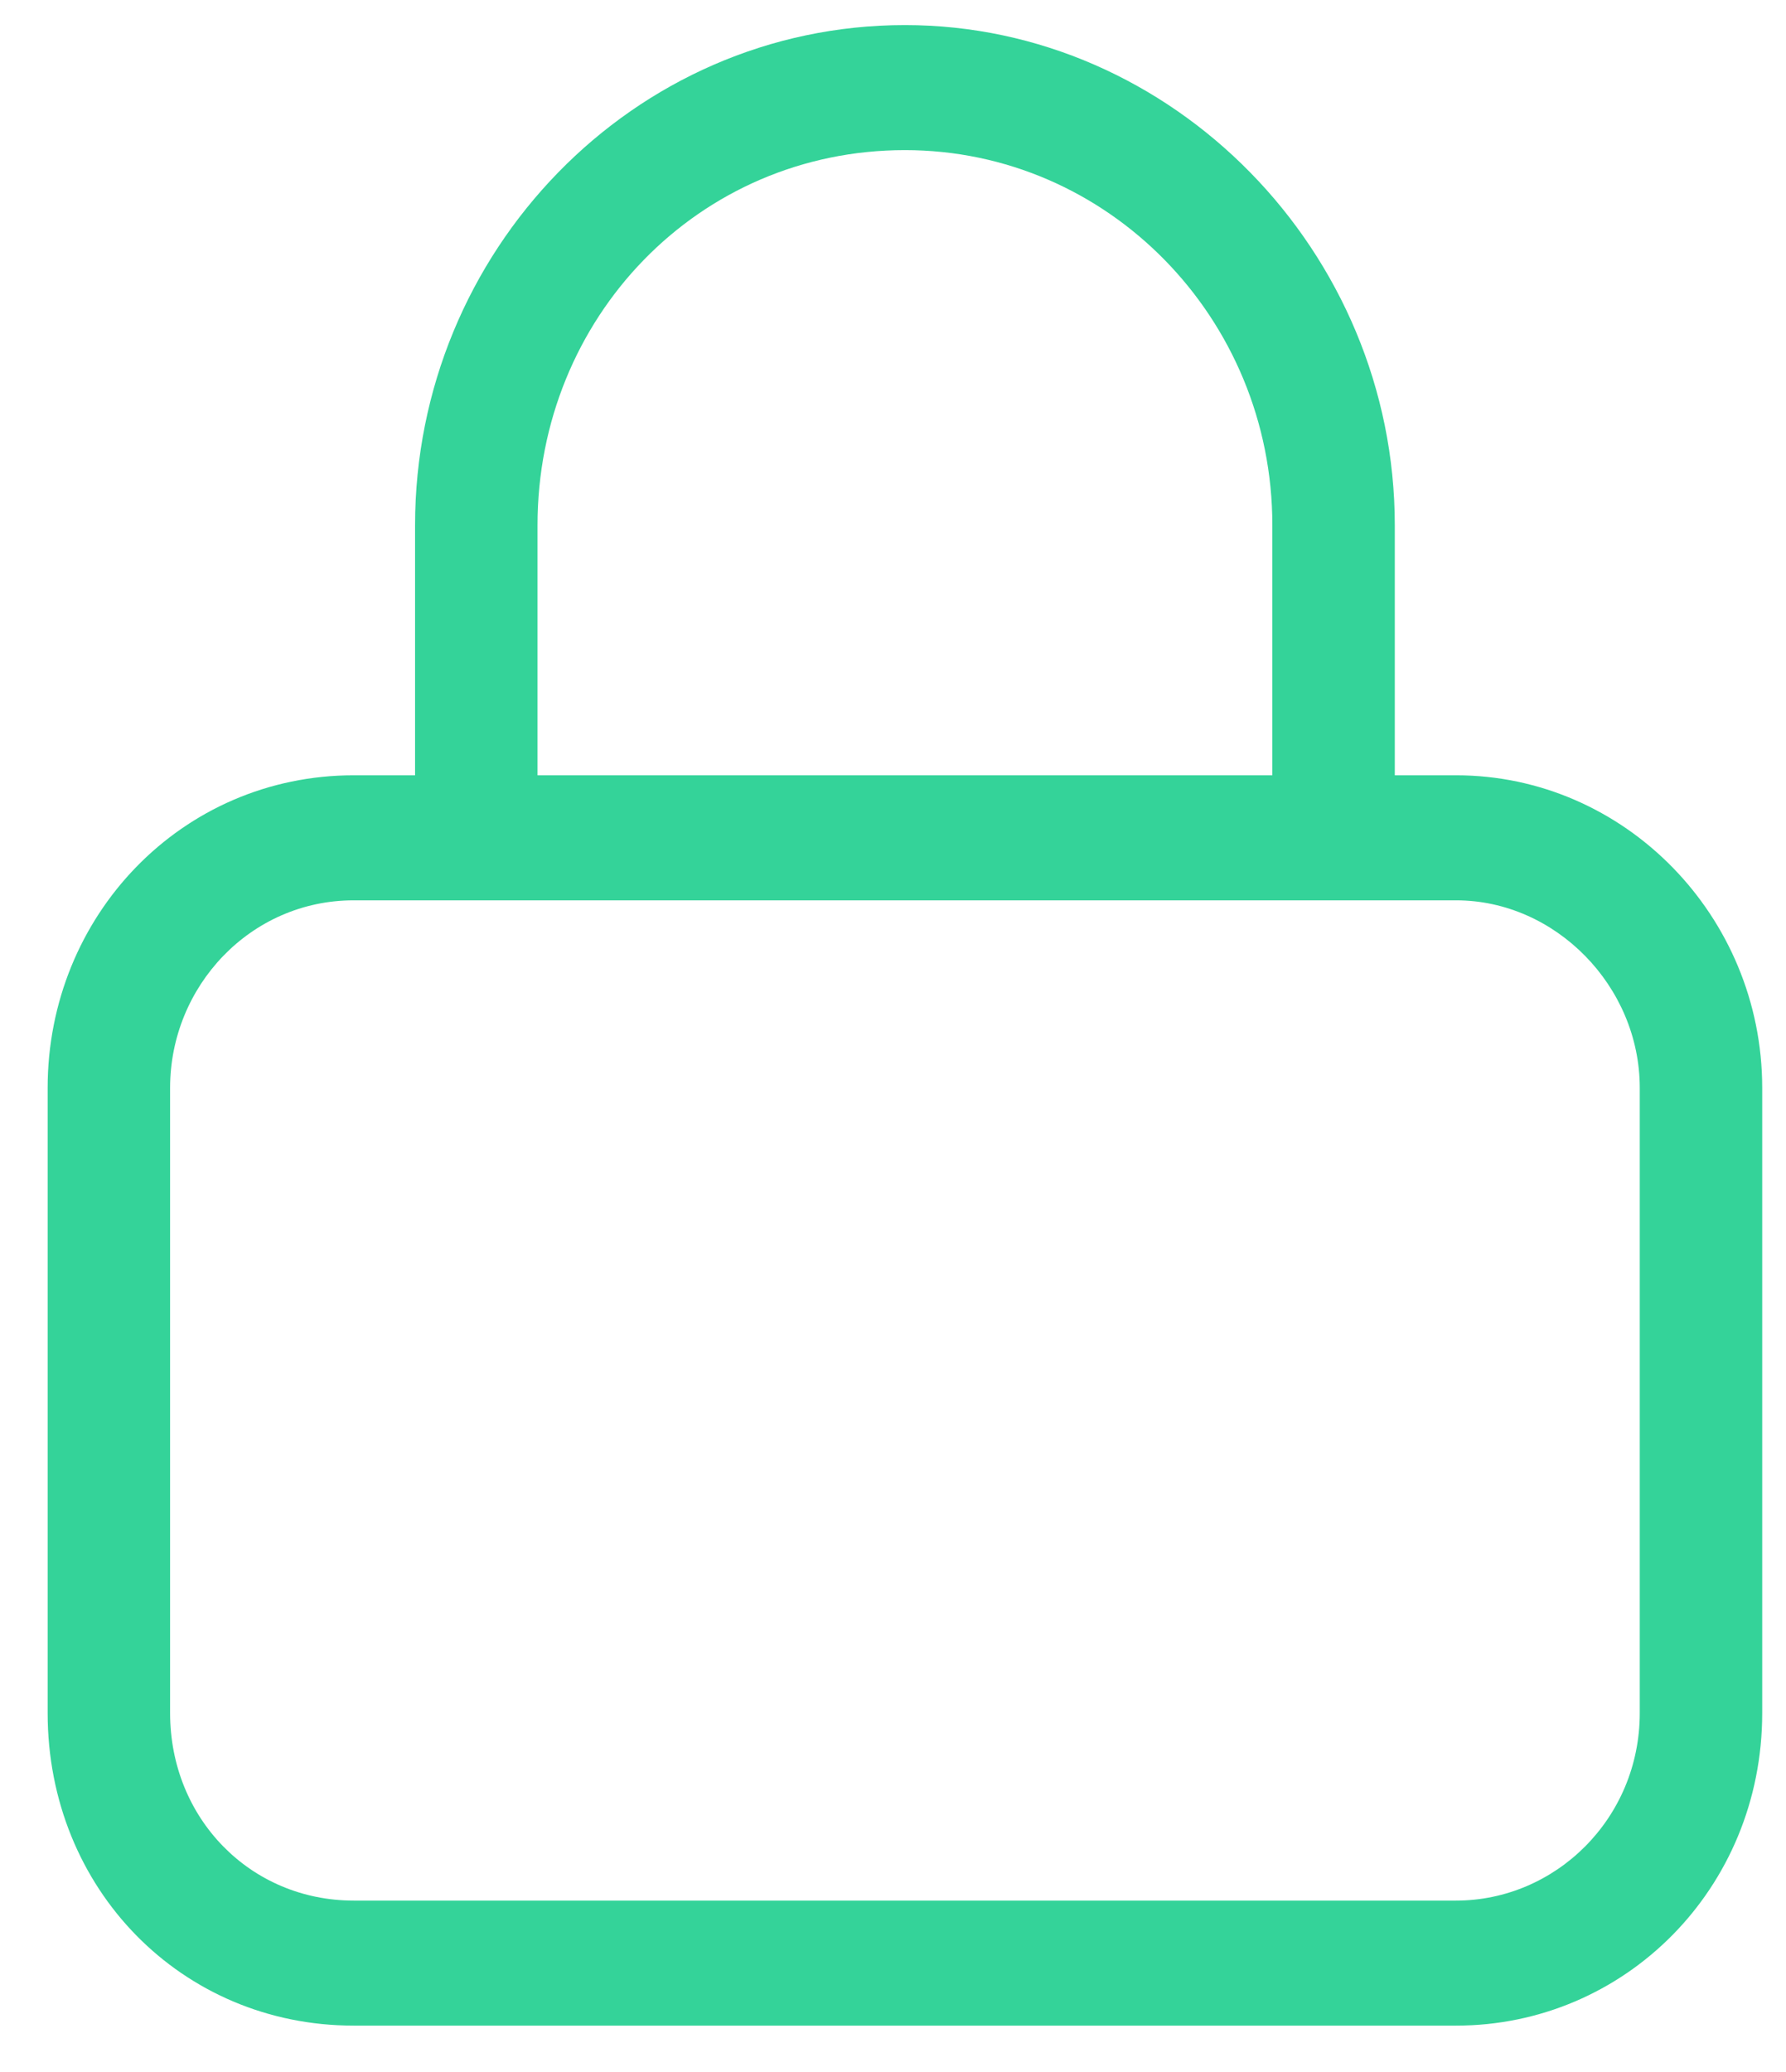
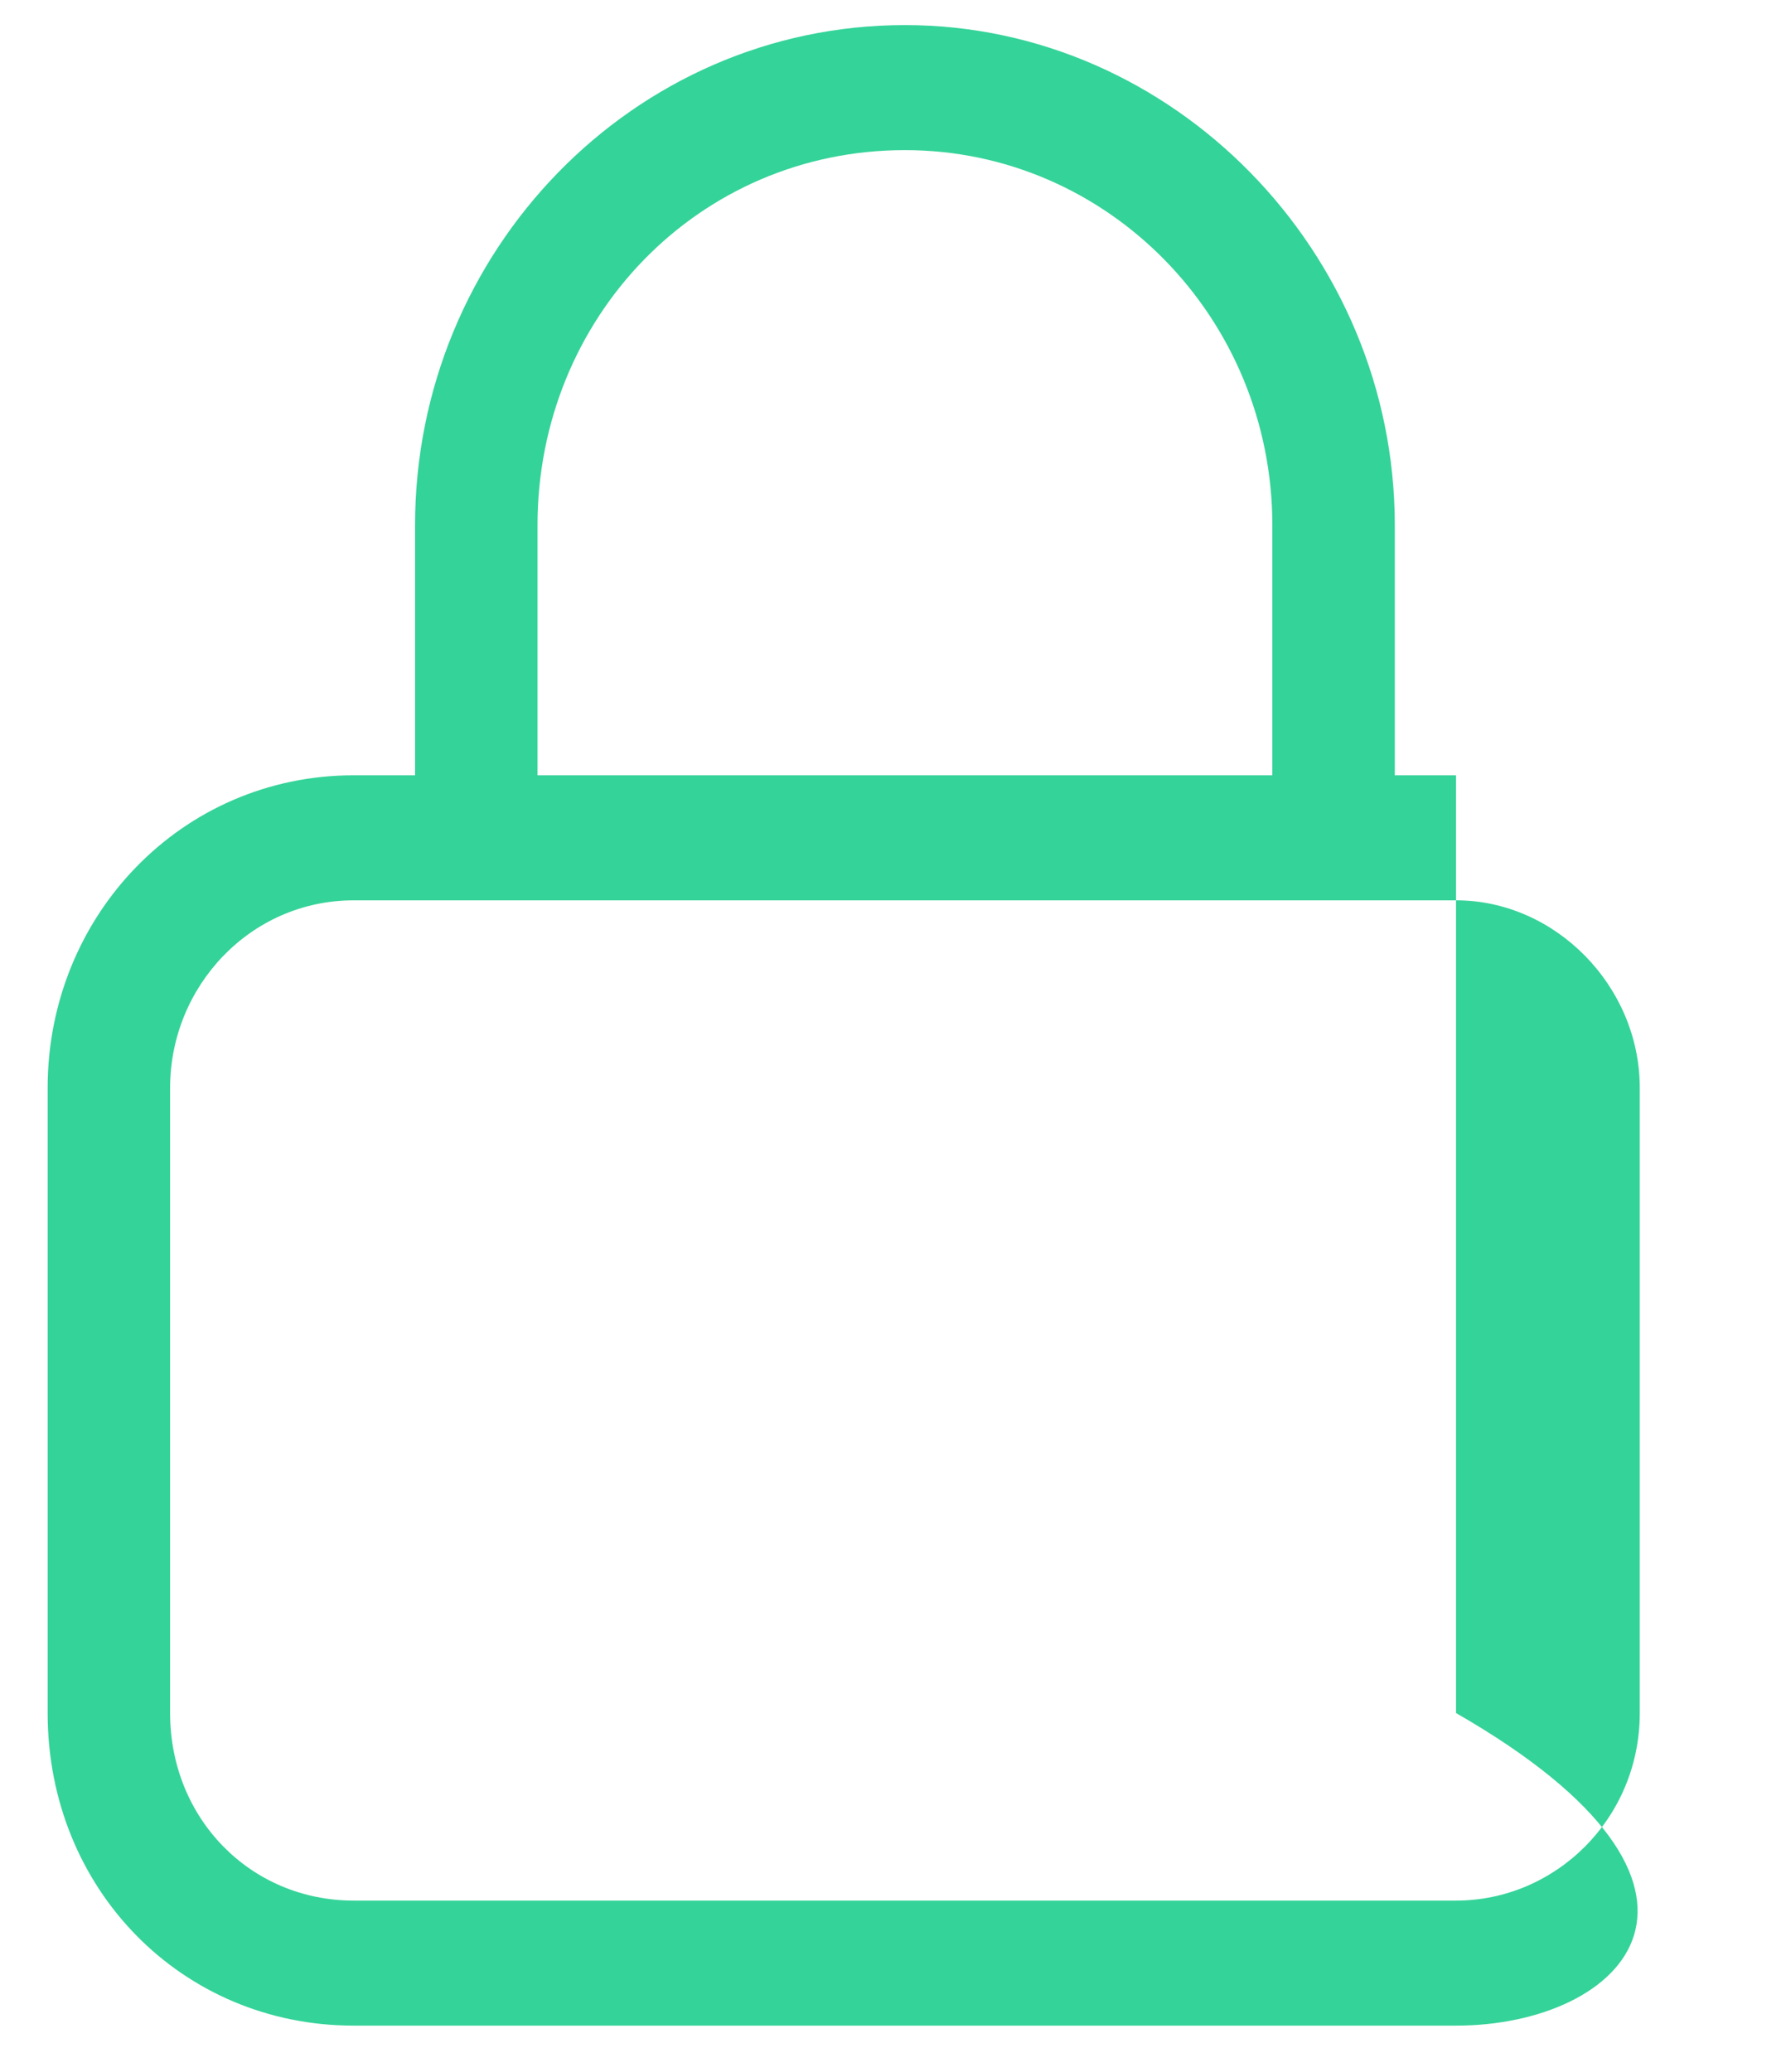
<svg xmlns="http://www.w3.org/2000/svg" width="25" height="29" viewBox="0 0 25 29" fill="none">
-   <path d="M5.81 10.851V7.351C5.81 3.522 8.863 0.351 12.667 0.351C16.417 0.351 19.524 3.522 19.524 7.351V10.851H20.381C22.738 10.851 24.667 12.819 24.667 15.226V23.976C24.667 26.436 22.738 28.351 20.381 28.351H4.952C2.542 28.351 0.667 26.436 0.667 23.976V15.226C0.667 12.819 2.542 10.851 4.952 10.851H5.81ZM7.524 10.851H17.81V7.351C17.81 4.452 15.506 2.101 12.667 2.101C9.774 2.101 7.524 4.452 7.524 7.351V10.851ZM2.381 23.976C2.381 25.452 3.506 26.601 4.952 26.601H20.381C21.774 26.601 22.953 25.452 22.953 23.976V15.226C22.953 13.804 21.774 12.601 20.381 12.601H4.952C3.506 12.601 2.381 13.804 2.381 15.226V23.976Z" fill="#34D399" />
+   <path d="M5.81 10.851V7.351C5.81 3.522 8.863 0.351 12.667 0.351C16.417 0.351 19.524 3.522 19.524 7.351V10.851H20.381V23.976C24.667 26.436 22.738 28.351 20.381 28.351H4.952C2.542 28.351 0.667 26.436 0.667 23.976V15.226C0.667 12.819 2.542 10.851 4.952 10.851H5.81ZM7.524 10.851H17.81V7.351C17.81 4.452 15.506 2.101 12.667 2.101C9.774 2.101 7.524 4.452 7.524 7.351V10.851ZM2.381 23.976C2.381 25.452 3.506 26.601 4.952 26.601H20.381C21.774 26.601 22.953 25.452 22.953 23.976V15.226C22.953 13.804 21.774 12.601 20.381 12.601H4.952C3.506 12.601 2.381 13.804 2.381 15.226V23.976Z" fill="#34D399" />
</svg>